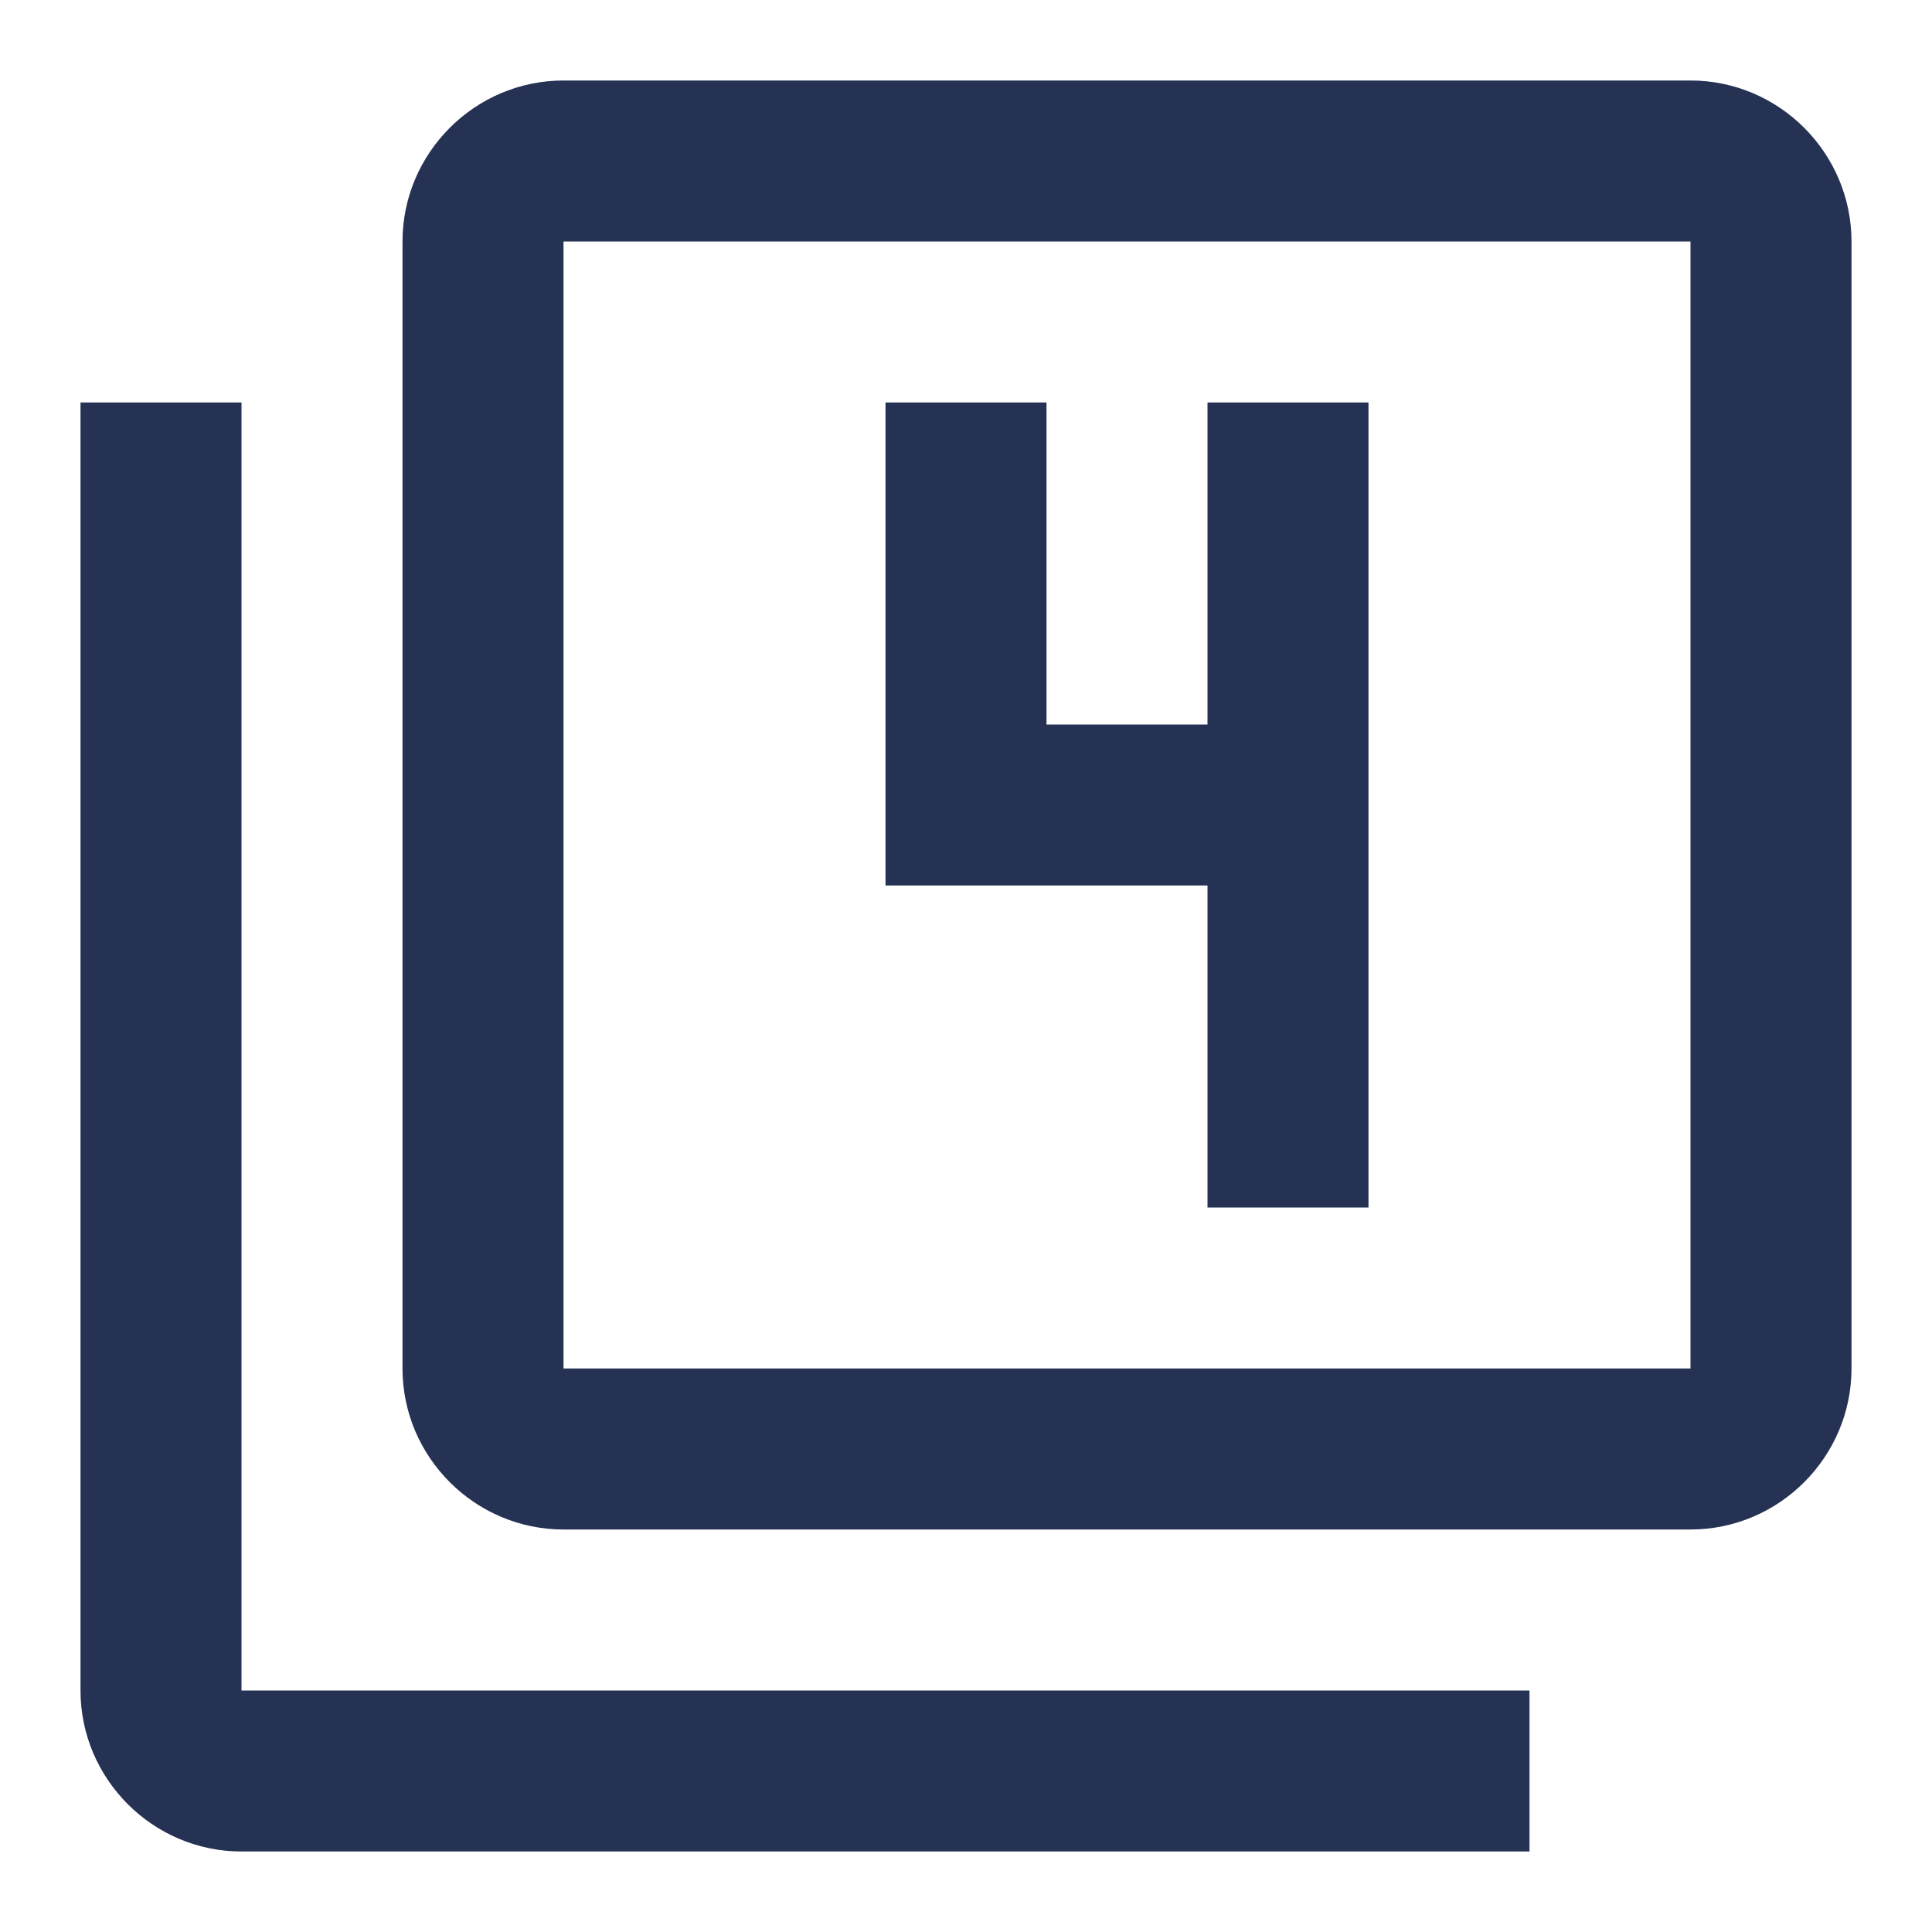
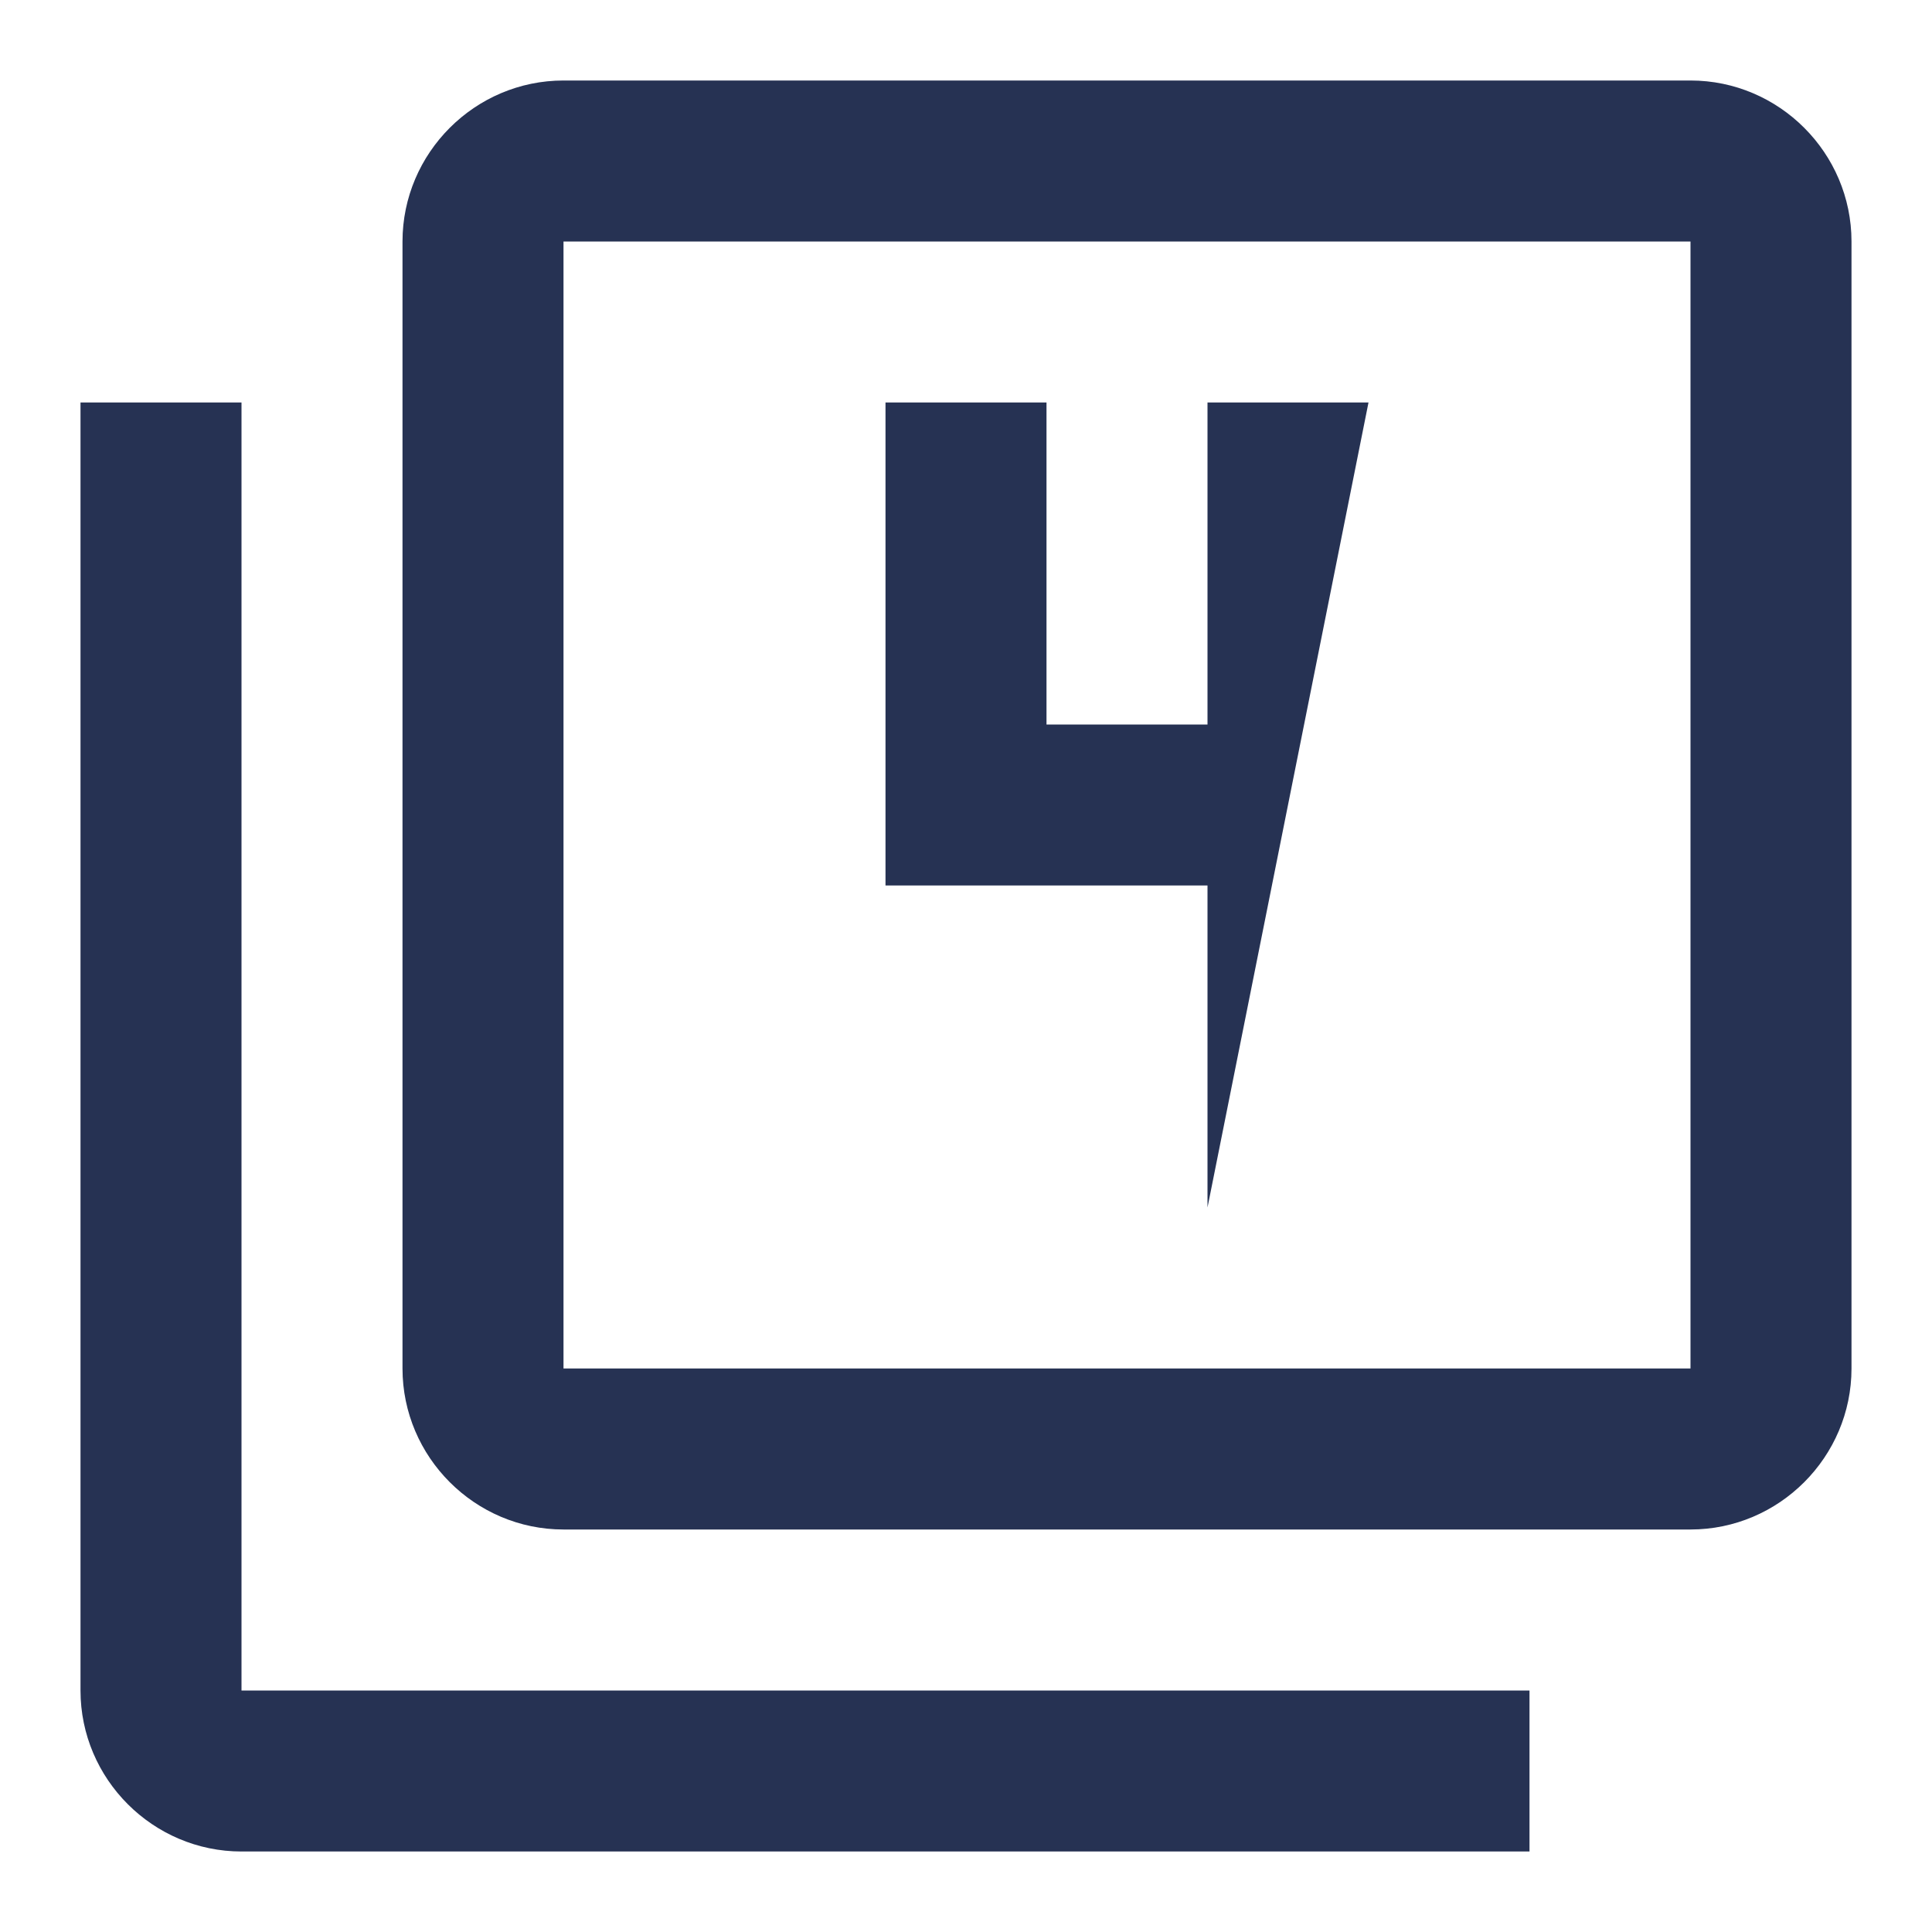
<svg xmlns="http://www.w3.org/2000/svg" width="500" zoomAndPan="magnify" viewBox="0 0 375 375" height="500" preserveAspectRatio="xMidYMid meet" version="1.0">
  <rect x="-37.5" width="450" fill="#ffffff" y="-37.5" height="450" fill-opacity="1" />
-   <rect x="-37.5" width="450" fill="#ffffff" y="-37.5" height="450" fill-opacity="1" />
-   <path fill="#263253" d="M 46.875 78.125 L 15.625 78.125 L 15.625 328.125 C 15.625 345.312 29.688 359.375 46.875 359.375 L 296.875 359.375 L 296.875 328.125 L 46.875 328.125 Z M 234.375 234.375 L 265.625 234.375 L 265.625 78.125 L 234.375 78.125 L 234.375 140.625 L 203.125 140.625 L 203.125 78.125 L 171.875 78.125 L 171.875 171.875 L 234.375 171.875 Z M 328.125 15.625 L 109.375 15.625 C 92.188 15.625 78.125 29.688 78.125 46.875 L 78.125 265.625 C 78.125 282.812 92.188 296.875 109.375 296.875 L 328.125 296.875 C 345.312 296.875 359.375 282.812 359.375 265.625 L 359.375 46.875 C 359.375 29.688 345.312 15.625 328.125 15.625 Z M 328.125 265.625 L 109.375 265.625 L 109.375 46.875 L 328.125 46.875 Z M 328.125 265.625 " fill-opacity="1" fill-rule="nonzero" />
+   <path fill="#263253" d="M 46.875 78.125 L 15.625 78.125 L 15.625 328.125 C 15.625 345.312 29.688 359.375 46.875 359.375 L 296.875 359.375 L 296.875 328.125 L 46.875 328.125 Z M 234.375 234.375 L 265.625 78.125 L 234.375 78.125 L 234.375 140.625 L 203.125 140.625 L 203.125 78.125 L 171.875 78.125 L 171.875 171.875 L 234.375 171.875 Z M 328.125 15.625 L 109.375 15.625 C 92.188 15.625 78.125 29.688 78.125 46.875 L 78.125 265.625 C 78.125 282.812 92.188 296.875 109.375 296.875 L 328.125 296.875 C 345.312 296.875 359.375 282.812 359.375 265.625 L 359.375 46.875 C 359.375 29.688 345.312 15.625 328.125 15.625 Z M 328.125 265.625 L 109.375 265.625 L 109.375 46.875 L 328.125 46.875 Z M 328.125 265.625 " fill-opacity="1" fill-rule="nonzero" />
</svg>